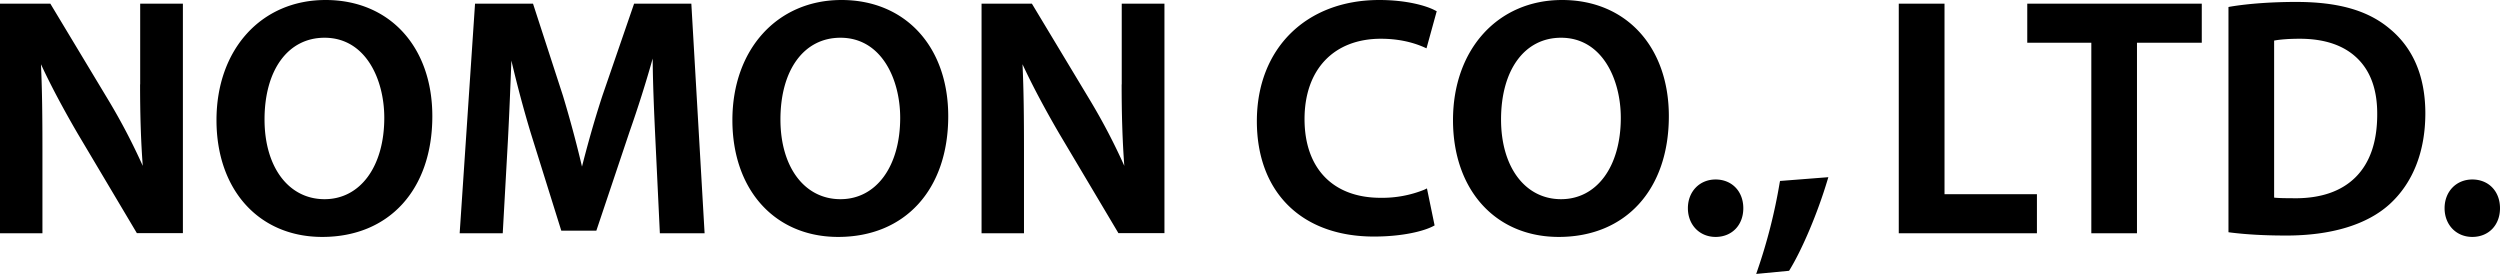
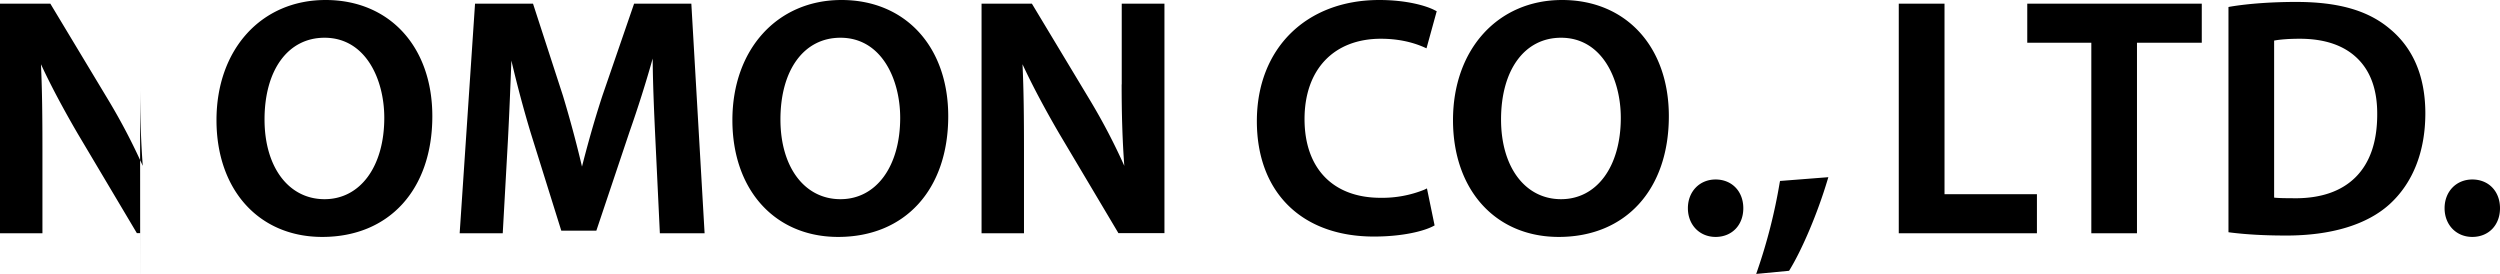
<svg xmlns="http://www.w3.org/2000/svg" version="1.1" id="レイヤー_1" x="0" y="0" viewBox="0 0 271.61 29.76" xml:space="preserve">
  <style>.st0{fill:#e60012}</style>
  <switch>
    <g>
-       <path d="M169.71 0c-6.98 0-11.85 5.37-11.85 13.05 0 7.59 4.62 12.69 11.49 12.69 7.27 0 11.96-5.15 11.96-13.12 0-7.55-4.66-12.62-11.6-12.62zm-.11 21.64c-3.9 0-6.52-3.48-6.52-8.66 0-5.39 2.56-8.88 6.52-8.88 4.46 0 6.49 4.51 6.49 8.7 0 5.29-2.6 8.84-6.49 8.84zM15.22 9.17c0 3.37.09 6.16.29 8.85A67.55 67.55 0 0 0 11.85 11L5.47.4H0v24.94h4.61v-8.99c0-3.64-.03-6.55-.16-9.37 1 2.16 2.33 4.68 3.97 7.5l6.45 10.85h5V.4h-4.64v8.77zM35.37 0c-6.98 0-11.85 5.37-11.85 13.05 0 7.59 4.62 12.69 11.49 12.69 7.27 0 11.96-5.15 11.96-13.12C46.97 5.07 42.31 0 35.37 0zm-.11 21.64c-3.9 0-6.52-3.48-6.52-8.66 0-5.39 2.56-8.88 6.52-8.88 4.46 0 6.49 4.51 6.49 8.7 0 5.29-2.61 8.84-6.49 8.84zM68.89.4l-3.43 9.96c-.95 2.89-1.71 5.69-2.23 7.74-.6-2.55-1.31-5.19-2.07-7.7L57.91.4h-6.3l-1.67 24.94h4.68l.56-10.06c.15-2.83.28-6.08.38-8.7a129.3 129.3 0 0 0 2.1 7.86l3.32 10.62h3.81L68.4 14.3c.89-2.53 1.77-5.3 2.51-7.94.02 2.84.16 5.94.28 8.5l.5 10.48h4.86L75.11.4h-6.22zM91.42 0c-6.98 0-11.85 5.37-11.85 13.05 0 7.59 4.62 12.69 11.49 12.69 7.27 0 11.96-5.15 11.96-13.12C103.02 5.07 98.36 0 91.42 0zm-.11 21.64c-3.9 0-6.52-3.48-6.52-8.66 0-5.39 2.56-8.88 6.52-8.88 4.46 0 6.49 4.51 6.49 8.7 0 5.29-2.61 8.84-6.49 8.84zM121.86 9.17c0 3.37.09 6.16.29 8.85a67.55 67.55 0 0 0-3.66-7.02L112.11.4h-5.47v24.94h4.61v-8.99c0-3.64-.03-6.55-.16-9.37 1 2.16 2.33 4.68 3.97 7.5l6.45 10.85h5V.4h-4.64v8.77zM150.03 4.21c1.71 0 3.29.31 4.68.92l.27.12 1.11-4.03-.18-.09C154.92.6 152.74 0 149.85 0c-7.96 0-13.3 5.29-13.3 13.16 0 7.74 4.88 12.54 12.72 12.54 3.15 0 5.43-.6 6.42-1.12l.17-.09-.83-4.02-.29.14a12.2 12.2 0 0 1-4.75.88c-5.17 0-8.26-3.2-8.26-8.55 0-5.39 3.18-8.73 8.3-8.73zM186.39 19.5c-1.74 0-3.01 1.31-3.01 3.12s1.27 3.12 3.01 3.12c1.77 0 3.01-1.28 3.01-3.12 0-1.83-1.24-3.12-3.01-3.12zM193.35 19.86a59.04 59.04 0 0 1-2.42 9.52l-.13.38 3.57-.34.07-.11c1.4-2.3 3.04-6.2 4.09-9.7l.11-.36-5.25.41-.04.2zM211.26.4h-4.97v24.94h15.01V21.1h-10.04zM220.25 4.64h6.96v20.7h4.96V4.64h7.04V.4h-18.96zM259.6 3.1c-2.35-1.97-5.57-2.89-10.13-2.89-2.63 0-5.17.18-7.15.51l-.21.04v24.47l.22.03c1.74.22 3.78.33 6.05.33 4.9 0 8.78-1.18 11.23-3.4 2.54-2.31 3.89-5.73 3.89-9.9-.01-3.99-1.32-7.08-3.9-9.19zm-3.69 16.16c-1.52 1.51-3.72 2.28-6.53 2.28-.83-.01-1.69 0-2.31-.07V4.41c.68-.13 1.66-.2 2.79-.2 2.74 0 4.87.74 6.32 2.2 1.41 1.41 2.11 3.44 2.09 6.03 0 2.97-.79 5.26-2.36 6.82zM268.6 19.5c-1.74 0-3.01 1.31-3.01 3.12s1.27 3.12 3.01 3.12c1.77 0 3.01-1.28 3.01-3.12 0-1.83-1.23-3.12-3.01-3.12z" />
+       <path d="M169.71 0c-6.98 0-11.85 5.37-11.85 13.05 0 7.59 4.62 12.69 11.49 12.69 7.27 0 11.96-5.15 11.96-13.12 0-7.55-4.66-12.62-11.6-12.62zm-.11 21.64c-3.9 0-6.52-3.48-6.52-8.66 0-5.39 2.56-8.88 6.52-8.88 4.46 0 6.49 4.51 6.49 8.7 0 5.29-2.6 8.84-6.49 8.84zM15.22 9.17c0 3.37.09 6.16.29 8.85A67.55 67.55 0 0 0 11.85 11L5.47.4H0v24.94h4.61v-8.99c0-3.64-.03-6.55-.16-9.37 1 2.16 2.33 4.68 3.97 7.5l6.45 10.85h5h-4.64v8.77zM35.37 0c-6.98 0-11.85 5.37-11.85 13.05 0 7.59 4.62 12.69 11.49 12.69 7.27 0 11.96-5.15 11.96-13.12C46.97 5.07 42.31 0 35.37 0zm-.11 21.64c-3.9 0-6.52-3.48-6.52-8.66 0-5.39 2.56-8.88 6.52-8.88 4.46 0 6.49 4.51 6.49 8.7 0 5.29-2.61 8.84-6.49 8.84zM68.89.4l-3.43 9.96c-.95 2.89-1.71 5.69-2.23 7.74-.6-2.55-1.31-5.19-2.07-7.7L57.91.4h-6.3l-1.67 24.94h4.68l.56-10.06c.15-2.83.28-6.08.38-8.7a129.3 129.3 0 0 0 2.1 7.86l3.32 10.62h3.81L68.4 14.3c.89-2.53 1.77-5.3 2.51-7.94.02 2.84.16 5.94.28 8.5l.5 10.48h4.86L75.11.4h-6.22zM91.42 0c-6.98 0-11.85 5.37-11.85 13.05 0 7.59 4.62 12.69 11.49 12.69 7.27 0 11.96-5.15 11.96-13.12C103.02 5.07 98.36 0 91.42 0zm-.11 21.64c-3.9 0-6.52-3.48-6.52-8.66 0-5.39 2.56-8.88 6.52-8.88 4.46 0 6.49 4.51 6.49 8.7 0 5.29-2.61 8.84-6.49 8.84zM121.86 9.17c0 3.37.09 6.16.29 8.85a67.55 67.55 0 0 0-3.66-7.02L112.11.4h-5.47v24.94h4.61v-8.99c0-3.64-.03-6.55-.16-9.37 1 2.16 2.33 4.68 3.97 7.5l6.45 10.85h5V.4h-4.64v8.77zM150.03 4.21c1.71 0 3.29.31 4.68.92l.27.12 1.11-4.03-.18-.09C154.92.6 152.74 0 149.85 0c-7.96 0-13.3 5.29-13.3 13.16 0 7.74 4.88 12.54 12.72 12.54 3.15 0 5.43-.6 6.42-1.12l.17-.09-.83-4.02-.29.14a12.2 12.2 0 0 1-4.75.88c-5.17 0-8.26-3.2-8.26-8.55 0-5.39 3.18-8.73 8.3-8.73zM186.39 19.5c-1.74 0-3.01 1.31-3.01 3.12s1.27 3.12 3.01 3.12c1.77 0 3.01-1.28 3.01-3.12 0-1.83-1.24-3.12-3.01-3.12zM193.35 19.86a59.04 59.04 0 0 1-2.42 9.52l-.13.38 3.57-.34.07-.11c1.4-2.3 3.04-6.2 4.09-9.7l.11-.36-5.25.41-.04.2zM211.26.4h-4.97v24.94h15.01V21.1h-10.04zM220.25 4.64h6.96v20.7h4.96V4.64h7.04V.4h-18.96zM259.6 3.1c-2.35-1.97-5.57-2.89-10.13-2.89-2.63 0-5.17.18-7.15.51l-.21.04v24.47l.22.03c1.74.22 3.78.33 6.05.33 4.9 0 8.78-1.18 11.23-3.4 2.54-2.31 3.89-5.73 3.89-9.9-.01-3.99-1.32-7.08-3.9-9.19zm-3.69 16.16c-1.52 1.51-3.72 2.28-6.53 2.28-.83-.01-1.69 0-2.31-.07V4.41c.68-.13 1.66-.2 2.79-.2 2.74 0 4.87.74 6.32 2.2 1.41 1.41 2.11 3.44 2.09 6.03 0 2.97-.79 5.26-2.36 6.82zM268.6 19.5c-1.74 0-3.01 1.31-3.01 3.12s1.27 3.12 3.01 3.12c1.77 0 3.01-1.28 3.01-3.12 0-1.83-1.23-3.12-3.01-3.12z" />
    </g>
  </switch>
</svg>